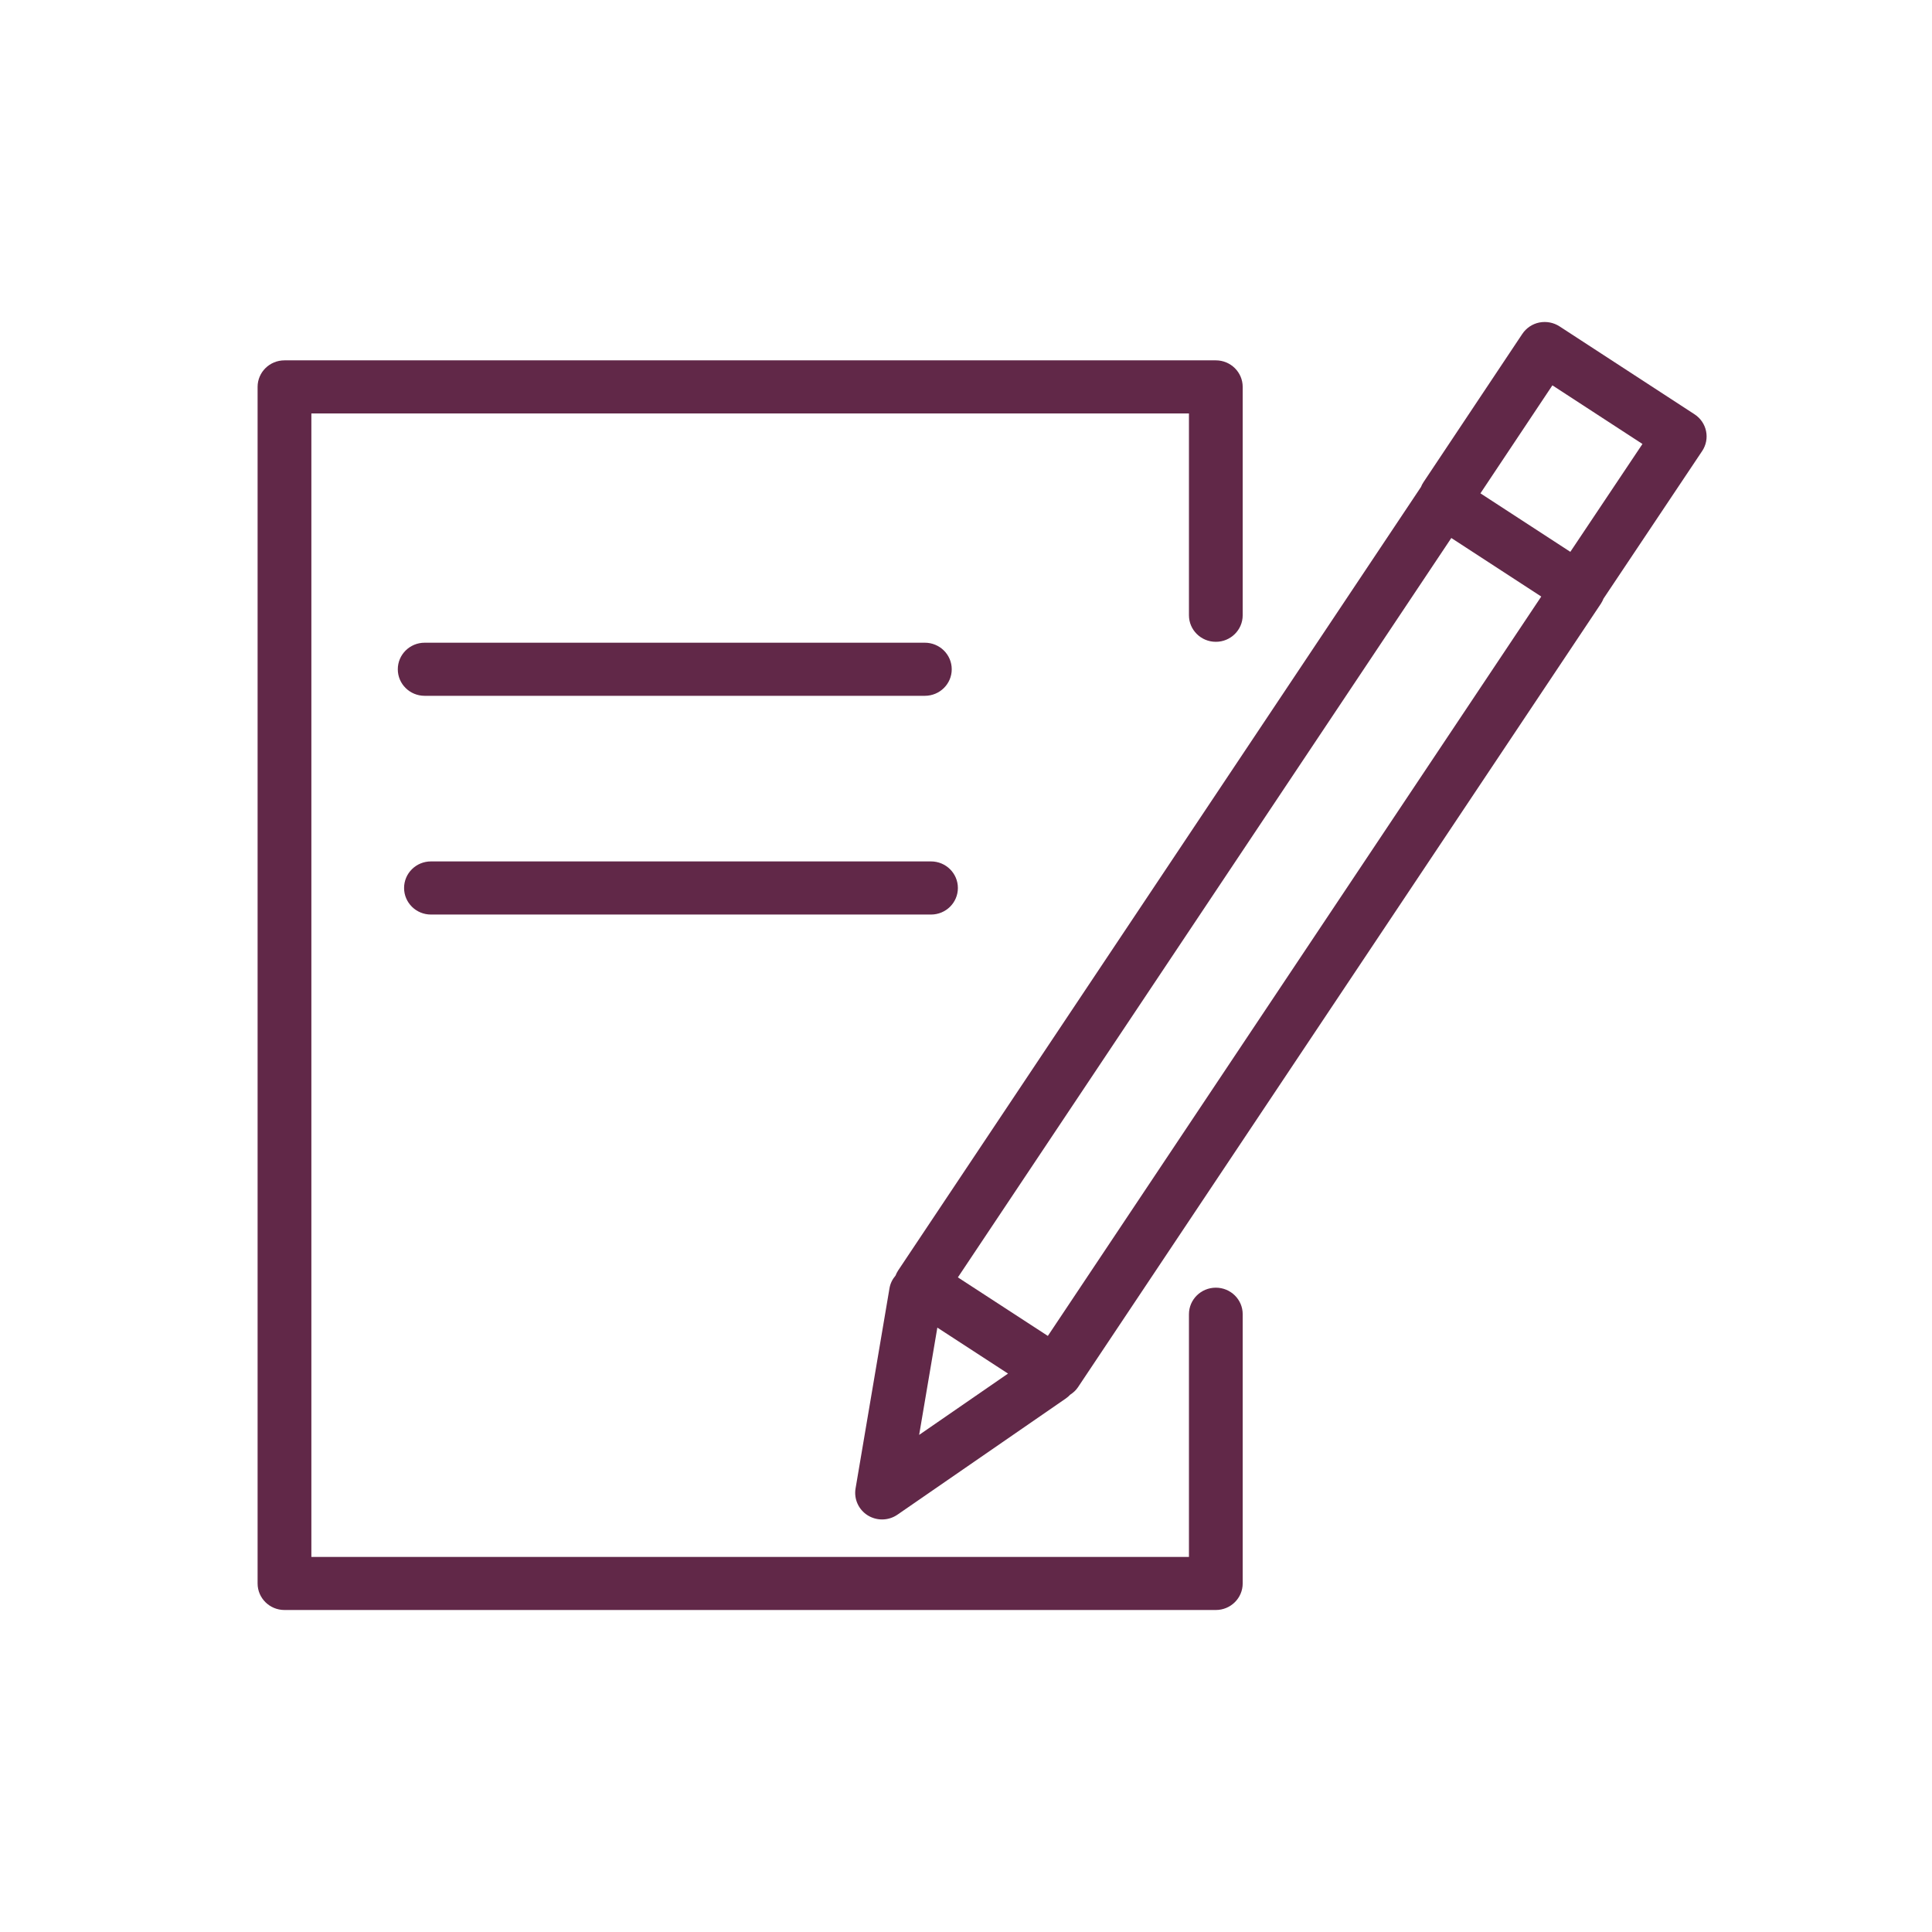
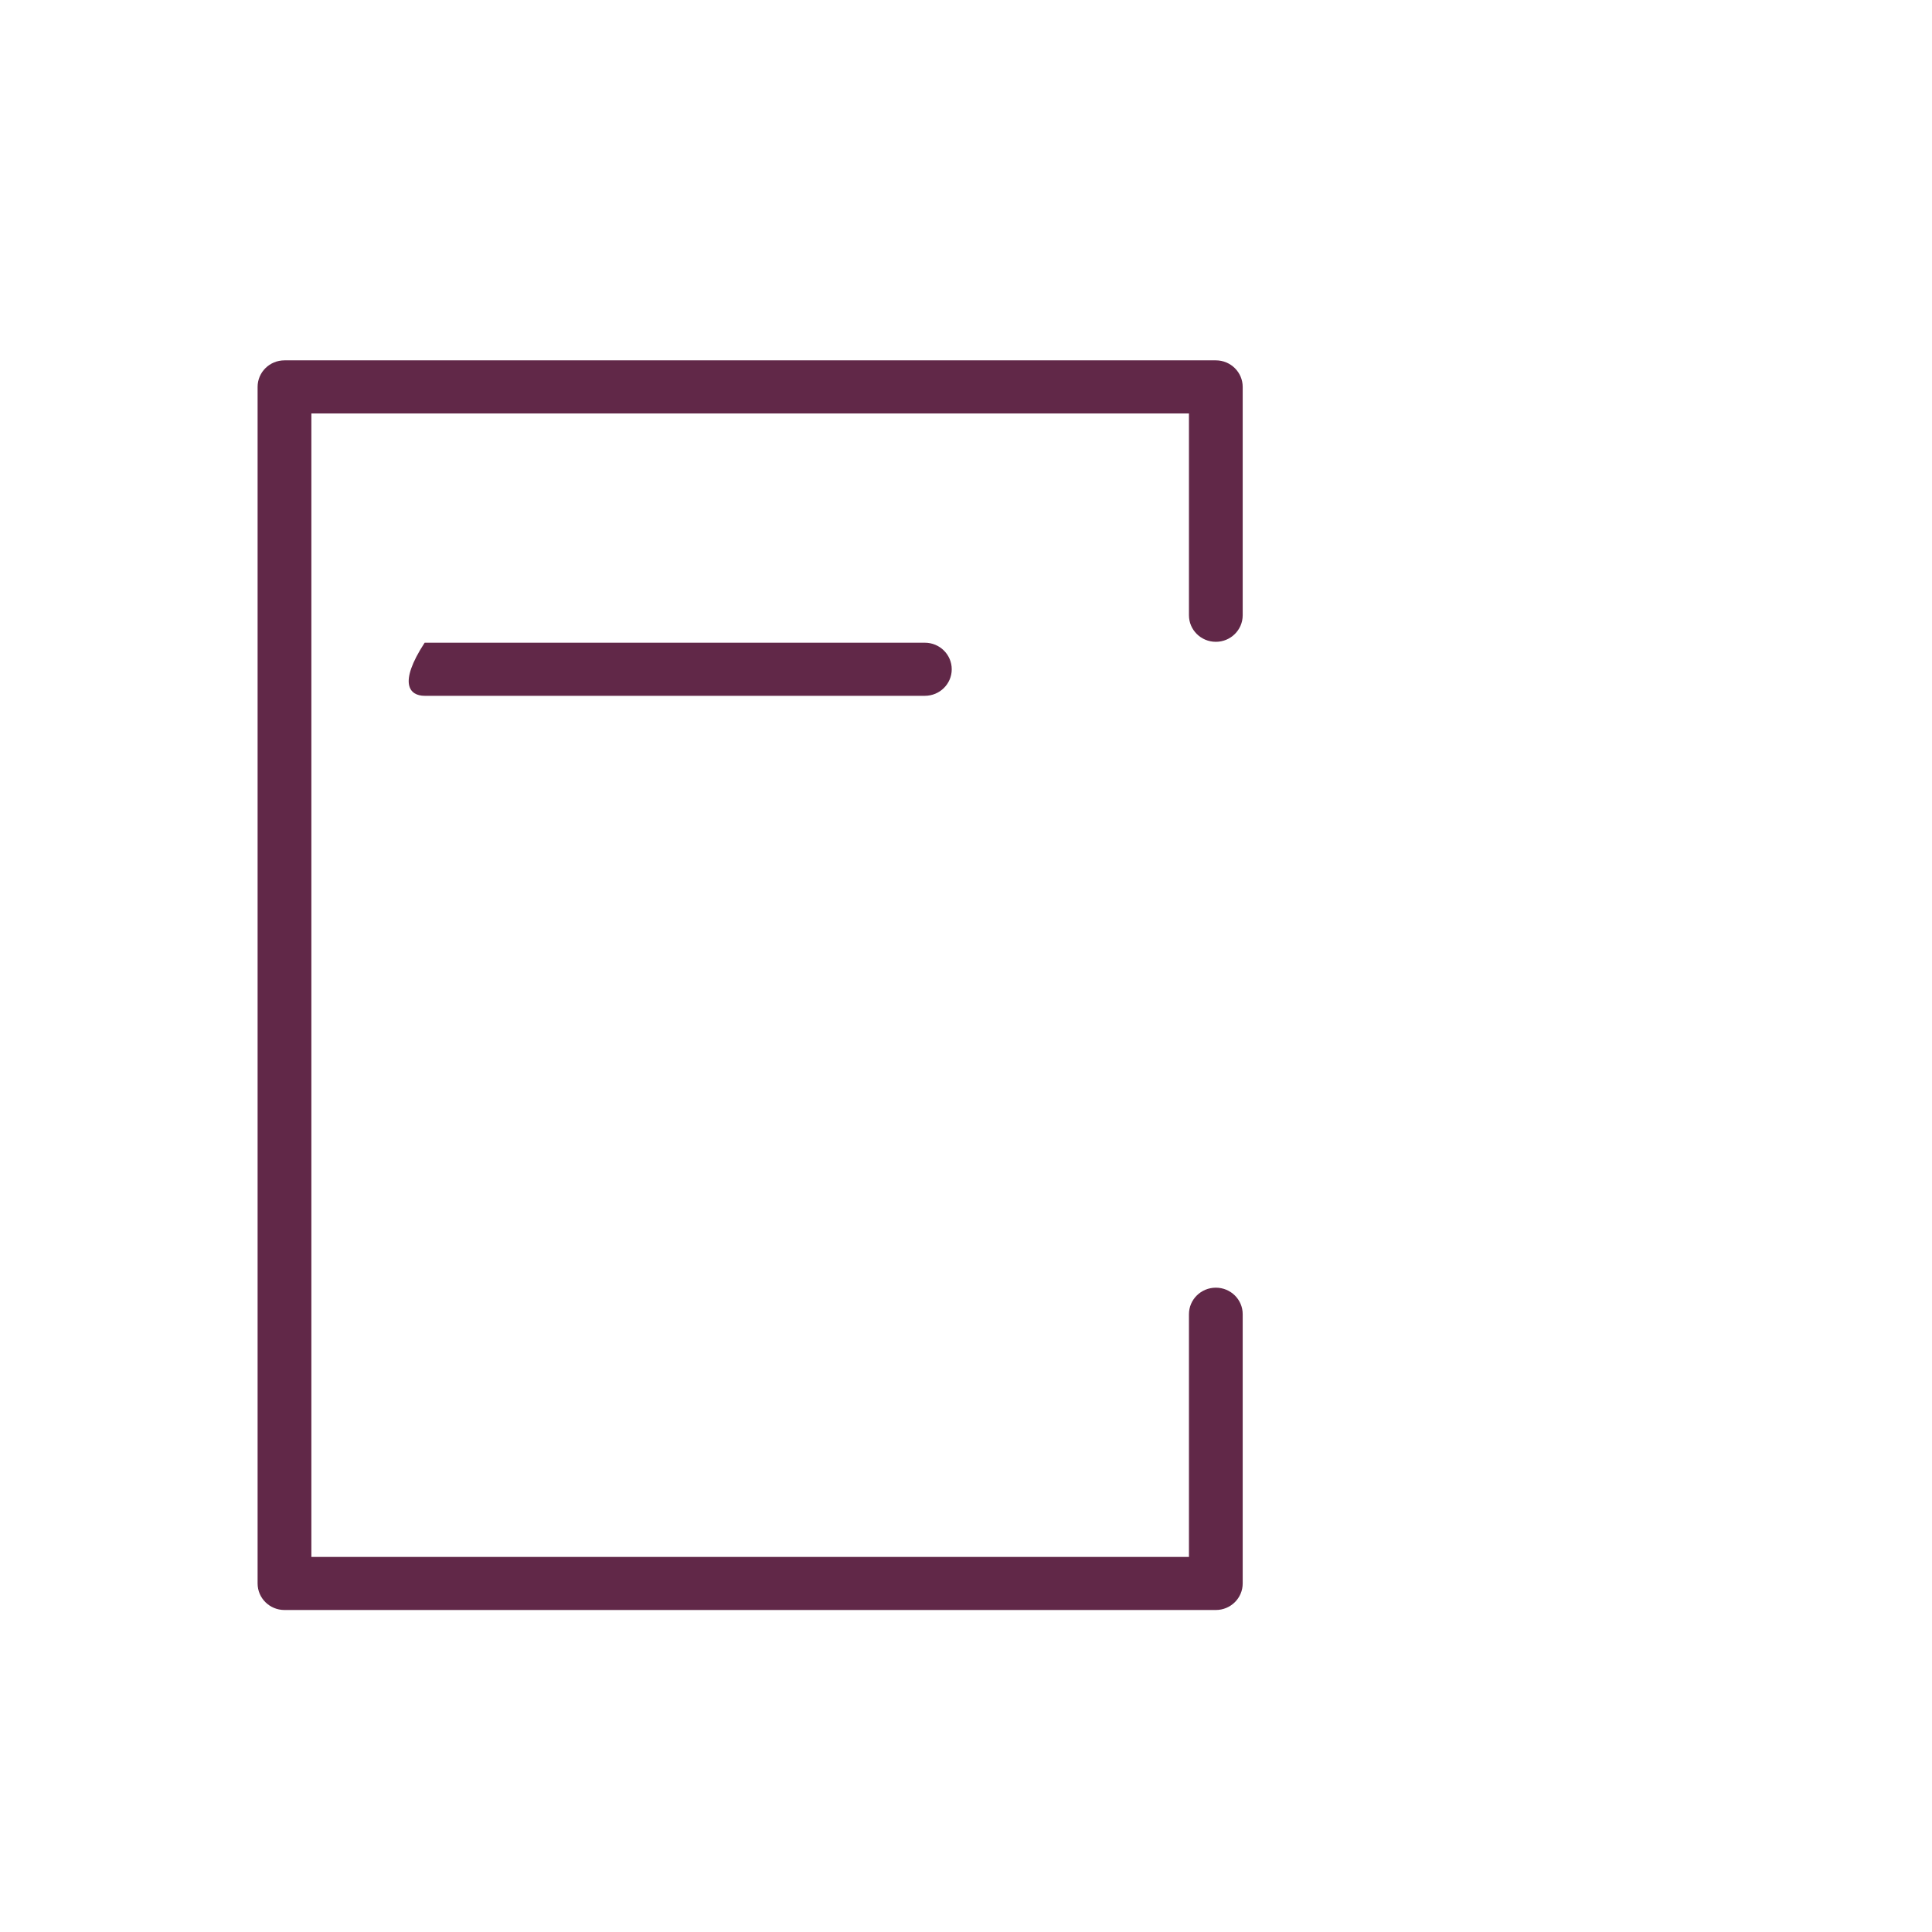
<svg xmlns="http://www.w3.org/2000/svg" width="60" height="60" viewBox="0 0 60 60" fill="none">
  <path d="M37.759 39.99C37.298 39.99 36.924 40.359 36.924 40.814V48.352H9.67V12.84H36.924V19.107C36.924 19.563 37.298 19.932 37.759 19.932C38.219 19.932 38.593 19.563 38.593 19.107V12.016C38.593 11.56 38.219 11.191 37.759 11.191H8.835C8.373 11.191 8 11.56 8 12.016V49.175C8 49.631 8.373 50 8.835 50H37.759C38.219 50 38.593 49.631 38.593 49.175V40.814C38.594 40.359 38.22 39.99 37.759 39.99Z" fill="#612848" />
-   <path d="M52.983 13.388C52.939 13.174 52.81 12.986 52.625 12.866L48.433 10.136C48.248 10.016 48.024 9.973 47.804 10.016C47.587 10.06 47.398 10.188 47.276 10.371L44.207 14.976C44.175 15.024 44.149 15.074 44.129 15.125L27.895 39.452C27.861 39.503 27.834 39.558 27.812 39.614C27.718 39.724 27.649 39.857 27.624 40.008L26.57 46.227C26.515 46.555 26.664 46.883 26.948 47.061C27.084 47.145 27.239 47.188 27.393 47.188C27.561 47.188 27.729 47.138 27.872 47.039L33.1 43.431C33.15 43.396 33.195 43.357 33.235 43.314C33.327 43.254 33.412 43.18 33.476 43.084L49.719 18.745C49.751 18.696 49.777 18.644 49.798 18.591L52.861 14.009C52.984 13.826 53.028 13.603 52.983 13.388ZM29.11 41.23L31.305 42.658L28.545 44.562L29.11 41.23ZM32.542 41.488L29.748 39.67L45.072 16.708L47.865 18.526L32.542 41.488ZM48.768 17.138L45.976 15.321L48.211 11.967L51.008 13.788L48.768 17.138Z" fill="#612848" />
-   <path d="M28.722 21.609C29.183 21.609 29.557 21.241 29.557 20.785C29.557 20.329 29.183 19.96 28.722 19.96H13.188C12.727 19.96 12.354 20.329 12.354 20.785C12.354 21.241 12.727 21.609 13.188 21.609H28.722Z" fill="#612848" />
-   <path d="M13.384 28.402H28.913C29.375 28.402 29.748 28.033 29.748 27.577C29.748 27.121 29.375 26.752 28.913 26.752H13.384C12.922 26.752 12.549 27.121 12.549 27.577C12.549 28.033 12.922 28.402 13.384 28.402Z" fill="#612848" />
+   <path d="M28.722 21.609C29.183 21.609 29.557 21.241 29.557 20.785C29.557 20.329 29.183 19.96 28.722 19.96H13.188C12.354 21.241 12.727 21.609 13.188 21.609H28.722Z" fill="#612848" />
</svg>